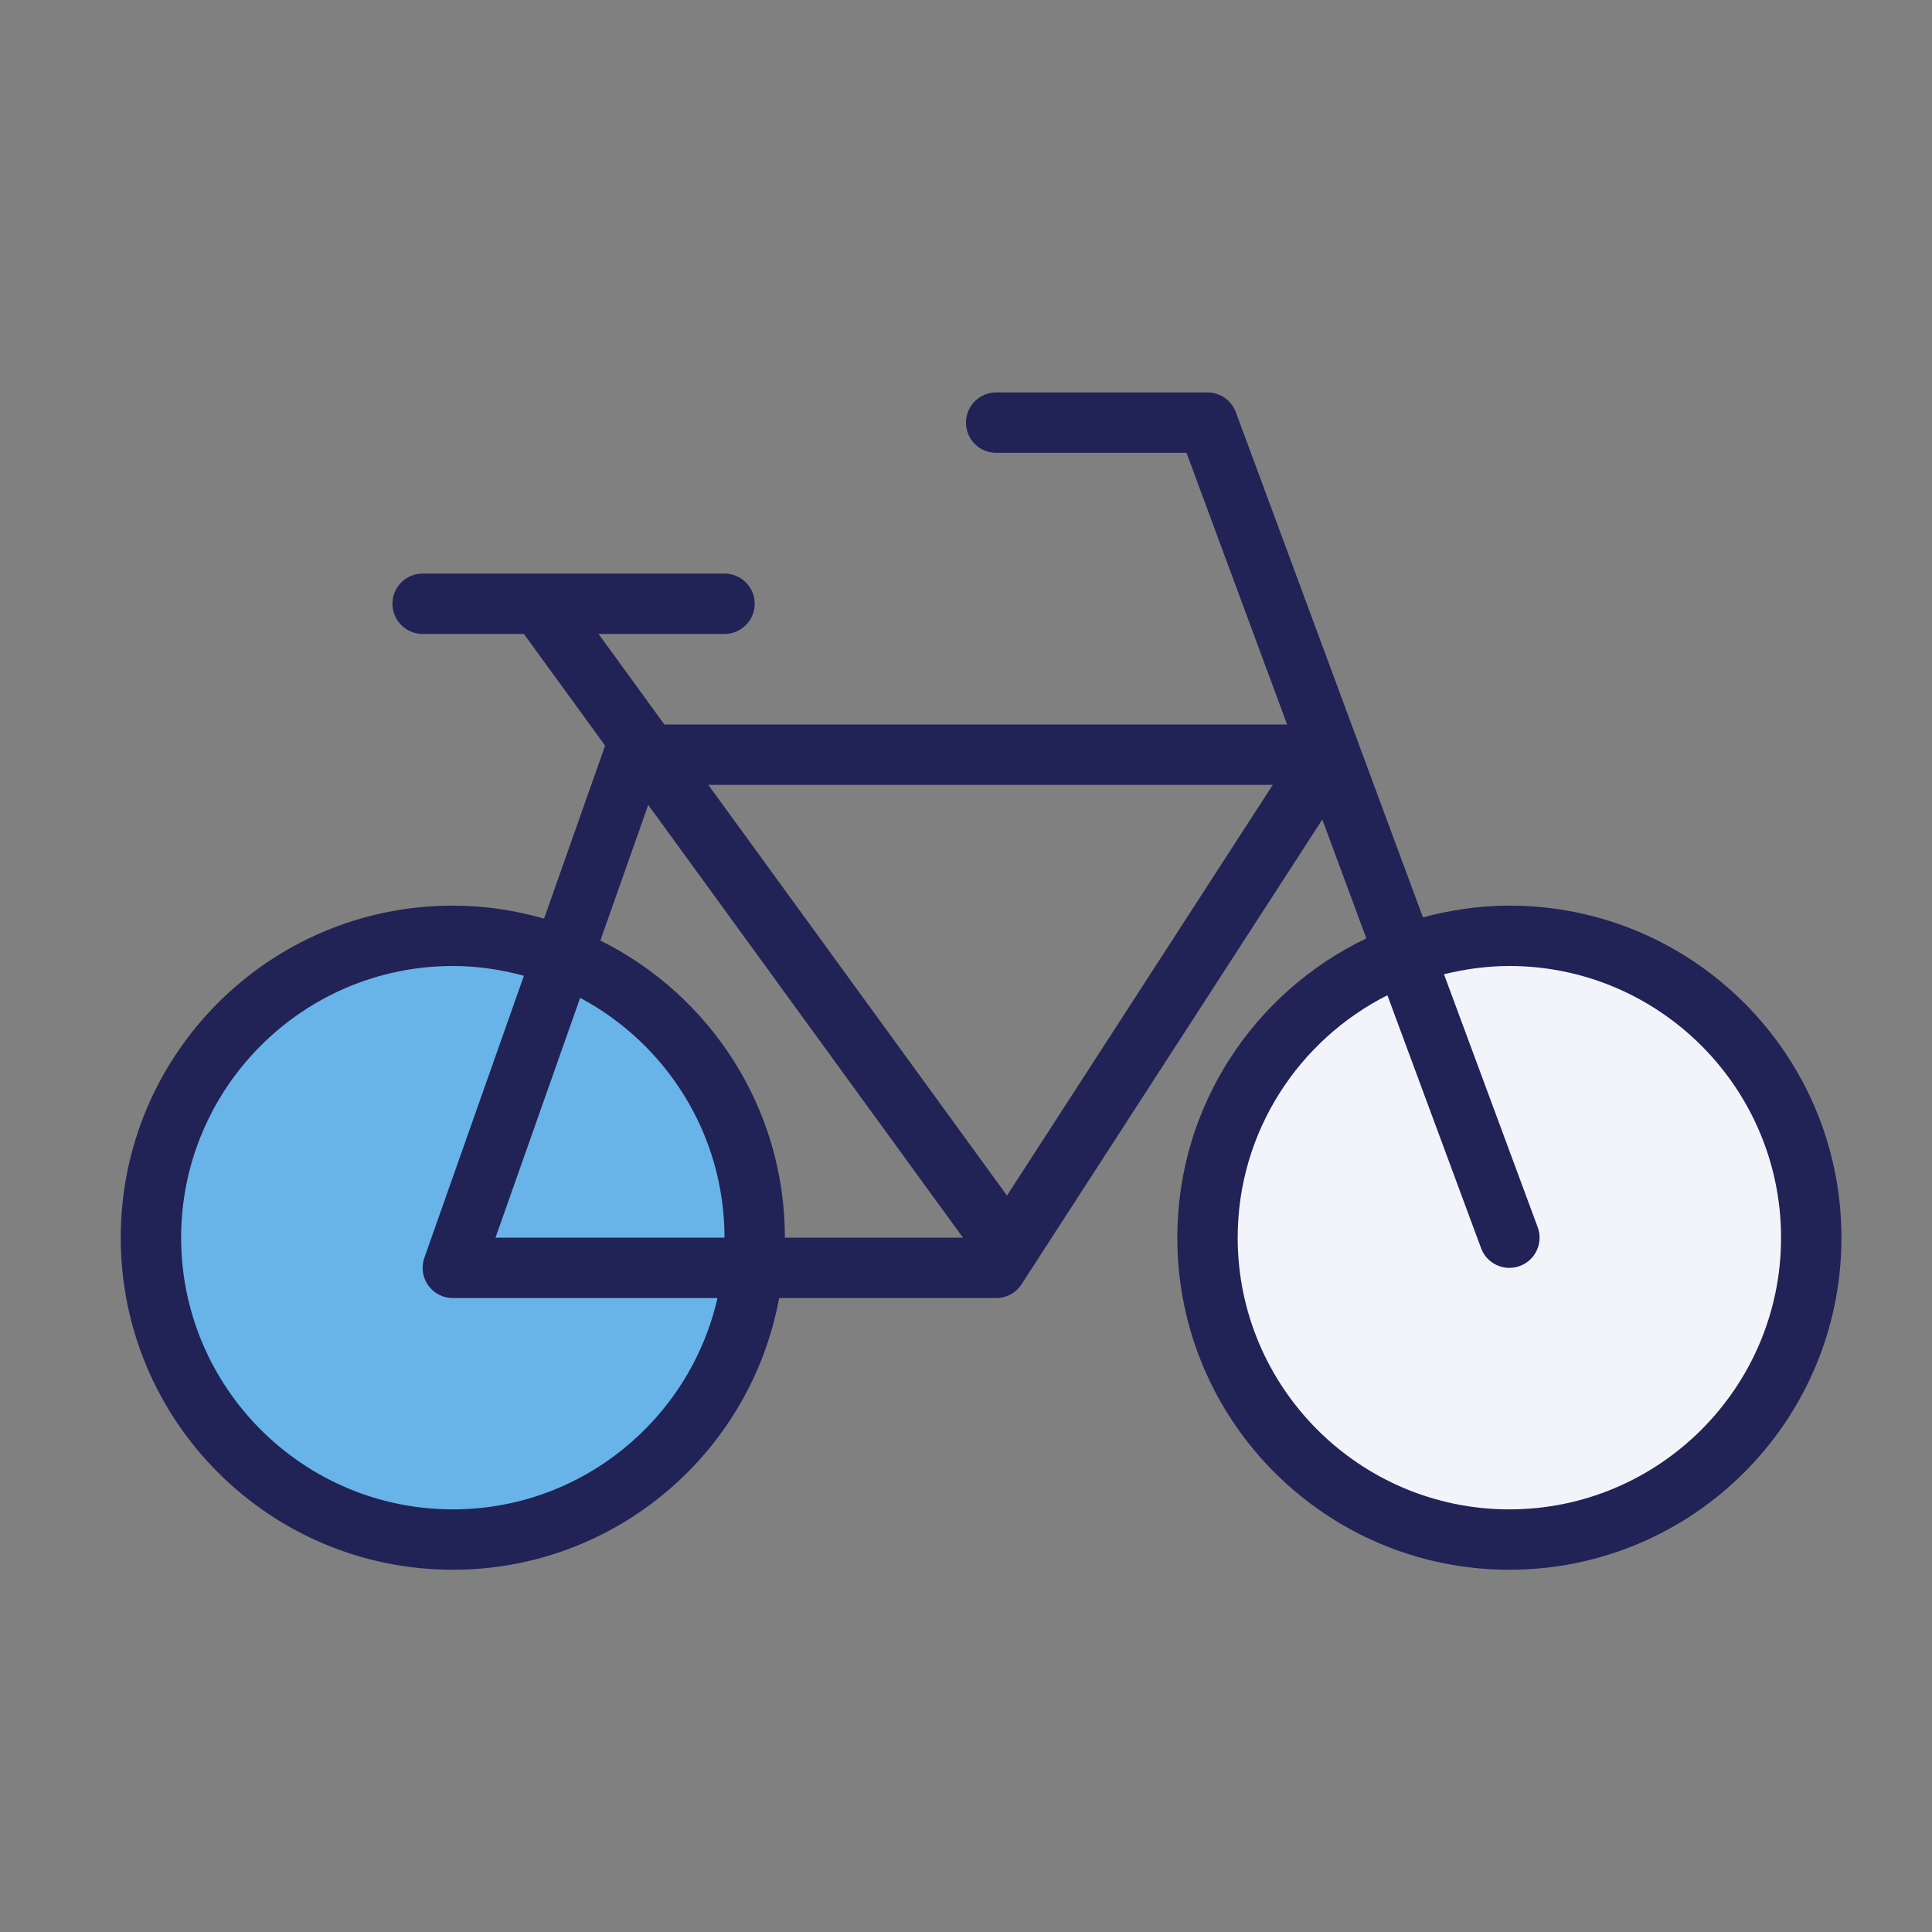
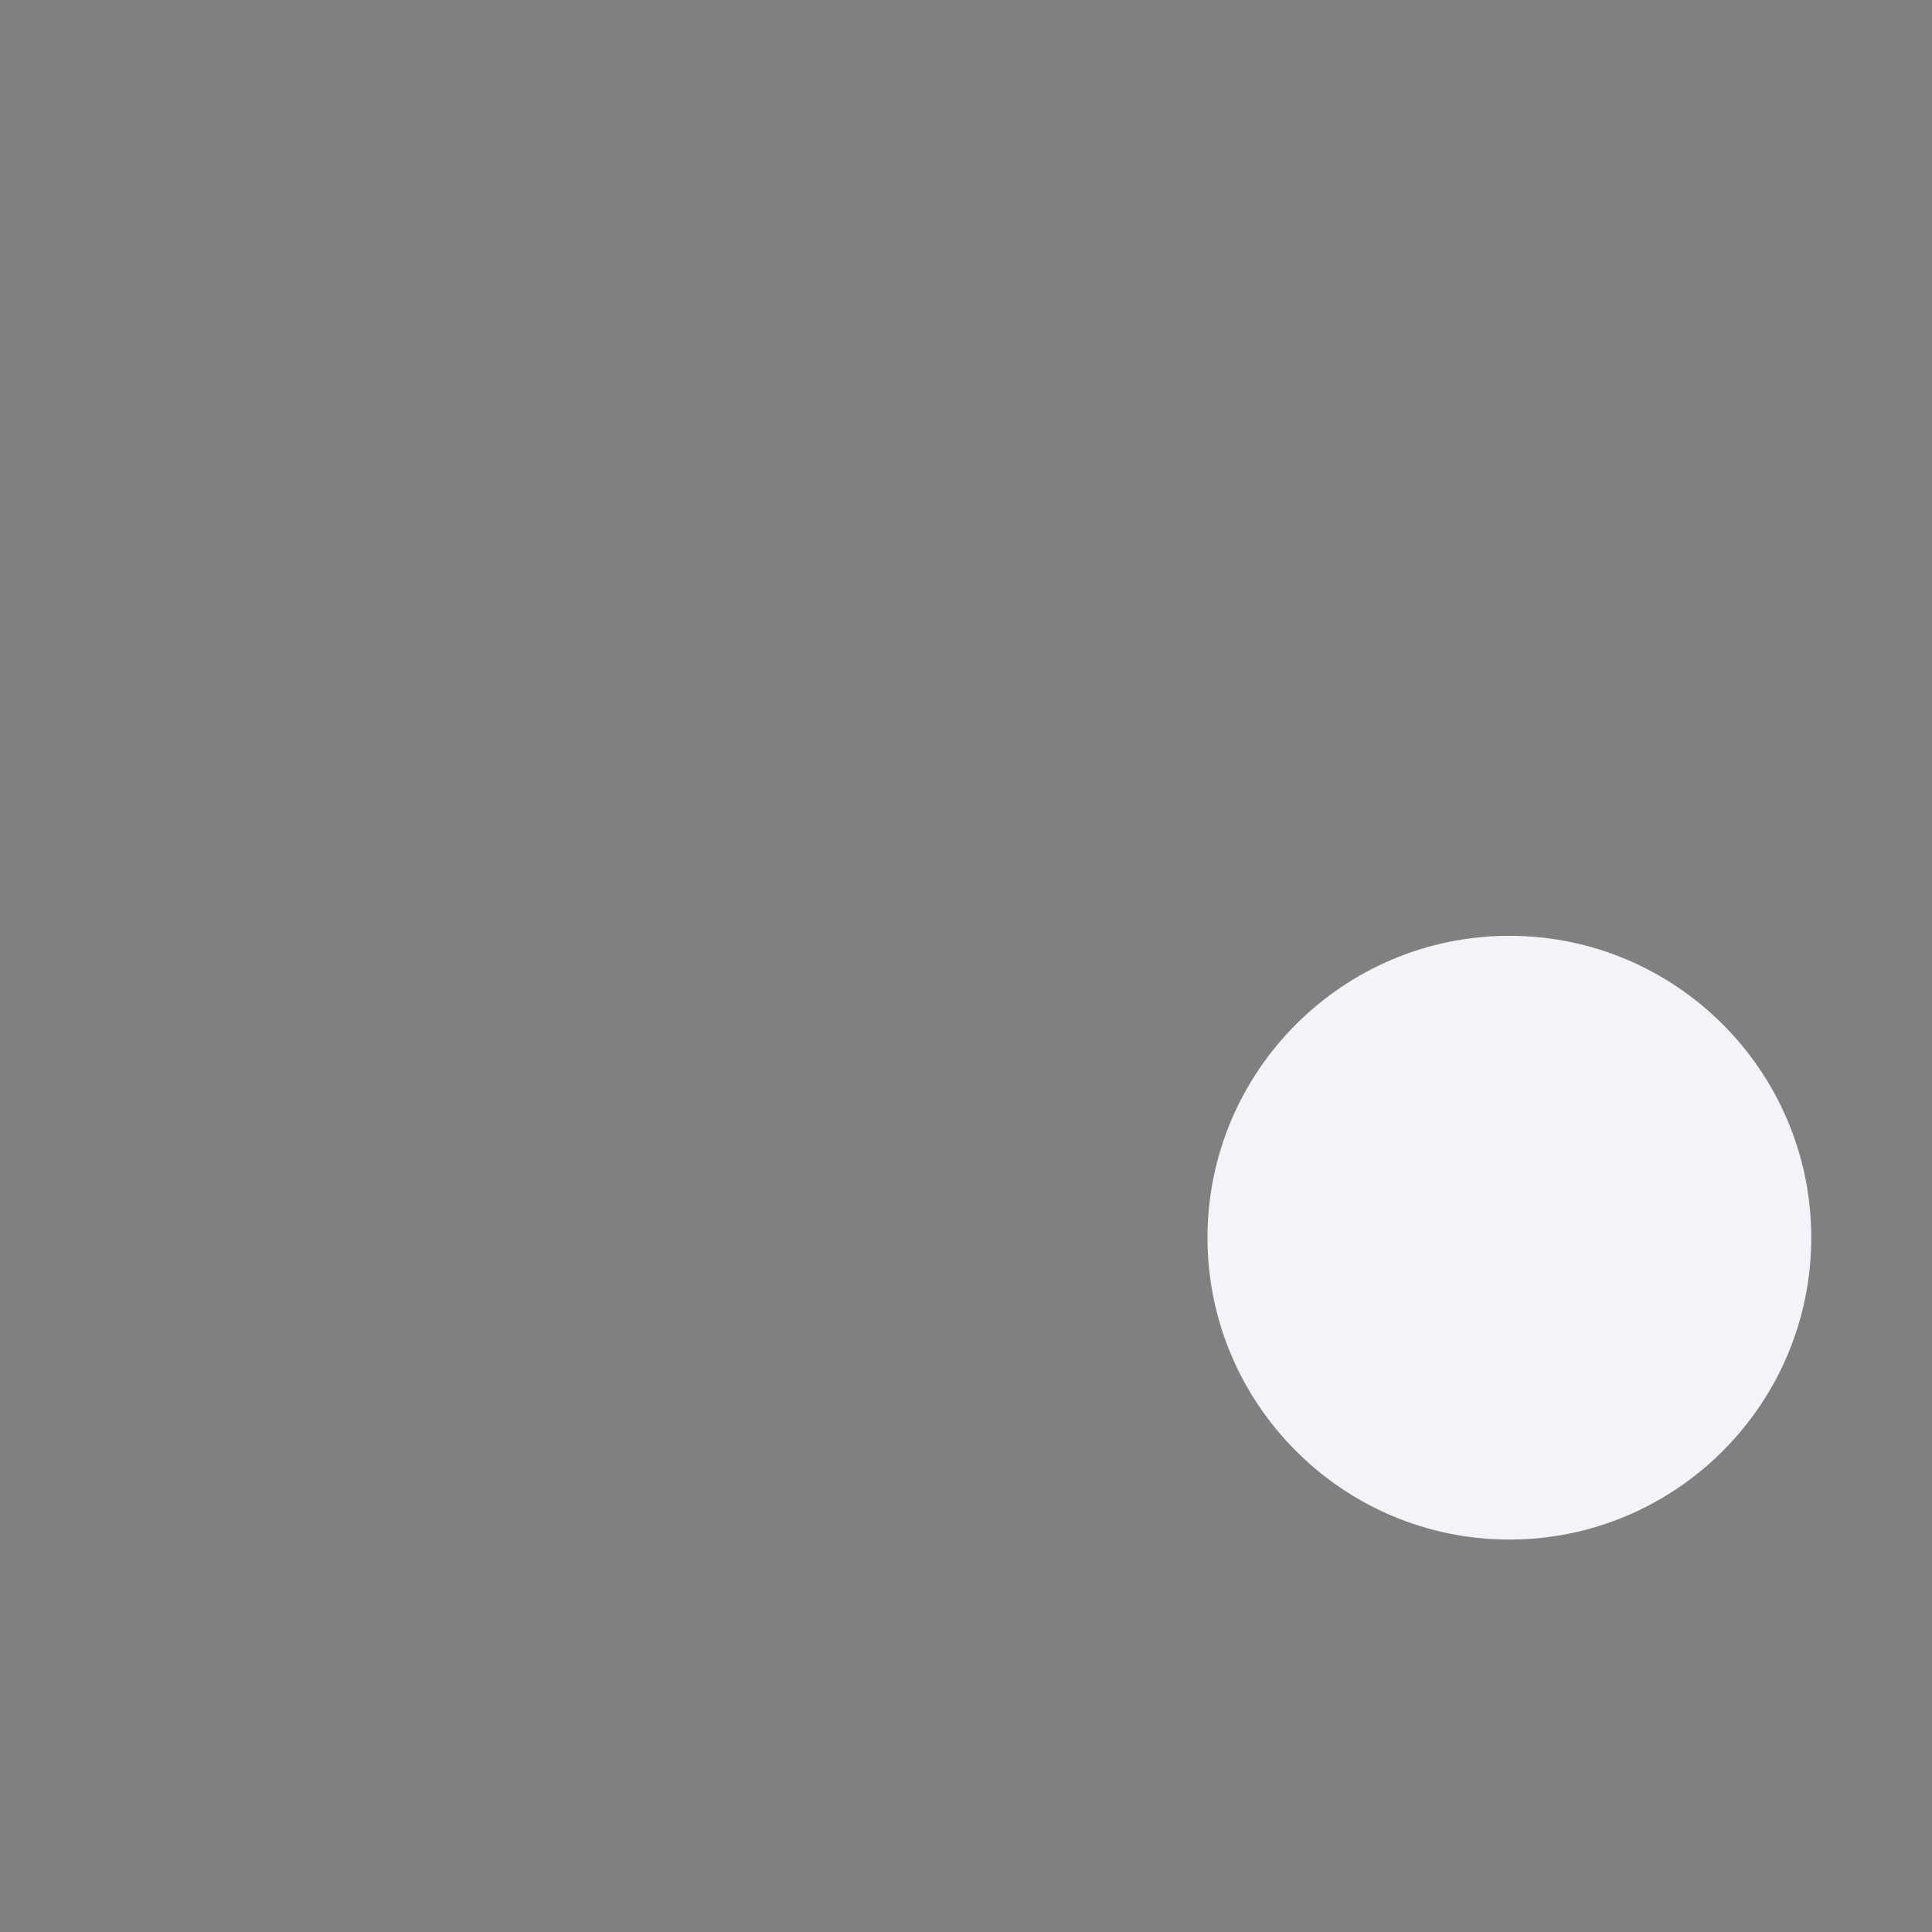
<svg xmlns="http://www.w3.org/2000/svg" version="1.1" id="Capa_1" x="0px" y="0px" width="64px" height="64px" viewBox="0 0 64 64" enable-background="new 0 0 64 64" xml:space="preserve">
  <rect x="0" y="0" width="64" height="64" fill="#808080" stroke="none" />
  <g>
-     <path fill="#68B4E8" d="M15,51C9.486,51,5,46.514,5,41s4.486-10,10-10s10,4.486,10,10S20.514,51,15,51" />
-   </g>
+     </g>
  <g>
    <path fill="#F3F4F9" d="M50,51c-5.514,0-10-4.486-10-10s4.486-10,10-10s10,4.486,10,10S55.514,51,50,51" />
  </g>
-   <path fill="#212256" d="M50,30c-0.992,0-1.949,0.144-2.863,0.39l-6.199-16.737C40.792,13.26,40.418,13,40,13h-7  c-0.553,0-1,0.448-1,1s0.447,1,1,1h6.304l3.333,9H22.009l-2.182-3H24c0.552,0,1-0.448,1-1s-0.448-1-1-1H14c-0.552,0-1,0.448-1,1  s0.448,1,1,1h3.355l2.69,3.7l-2.022,5.731C17.062,30.156,16.05,30,15,30C8.925,30,4,34.925,4,41s4.925,11,11,11  c5.391,0,9.868-3.881,10.81-9H33c0.339,0,0.655-0.172,0.84-0.457l9.963-15.396l1.459,3.938C41.562,32.856,39,36.624,39,41  c0,6.075,4.925,11,11,11s11-4.925,11-11S56.075,30,50,30z M15,50c-4.963,0-9-4.037-9-9s4.037-9,9-9c0.816,0,1.603,0.119,2.355,0.323  l-3.298,9.344c-0.108,0.307-0.061,0.646,0.126,0.91C14.371,42.843,14.675,43,15,43h8.768C22.855,47.002,19.275,50,15,50z   M19.218,33.055C22.06,34.569,24,37.561,24,41h-7.586L19.218,33.055z M19.888,31.156l1.586-4.493L31.9,41H26  C26,36.683,23.507,32.957,19.888,31.156z M33.358,39.605L23.464,26h18.698L33.358,39.605z M50,50c-4.963,0-9-4.037-9-9  c0-3.509,2.022-6.547,4.959-8.031l3.104,8.379C49.212,41.751,49.594,42,50,42c0.115,0,0.232-0.02,0.348-0.063  c0.518-0.191,0.782-0.767,0.59-1.285l-3.104-8.378C48.529,32.102,49.252,32,50,32c4.963,0,9,4.037,9,9S54.963,50,50,50z" />
</svg>